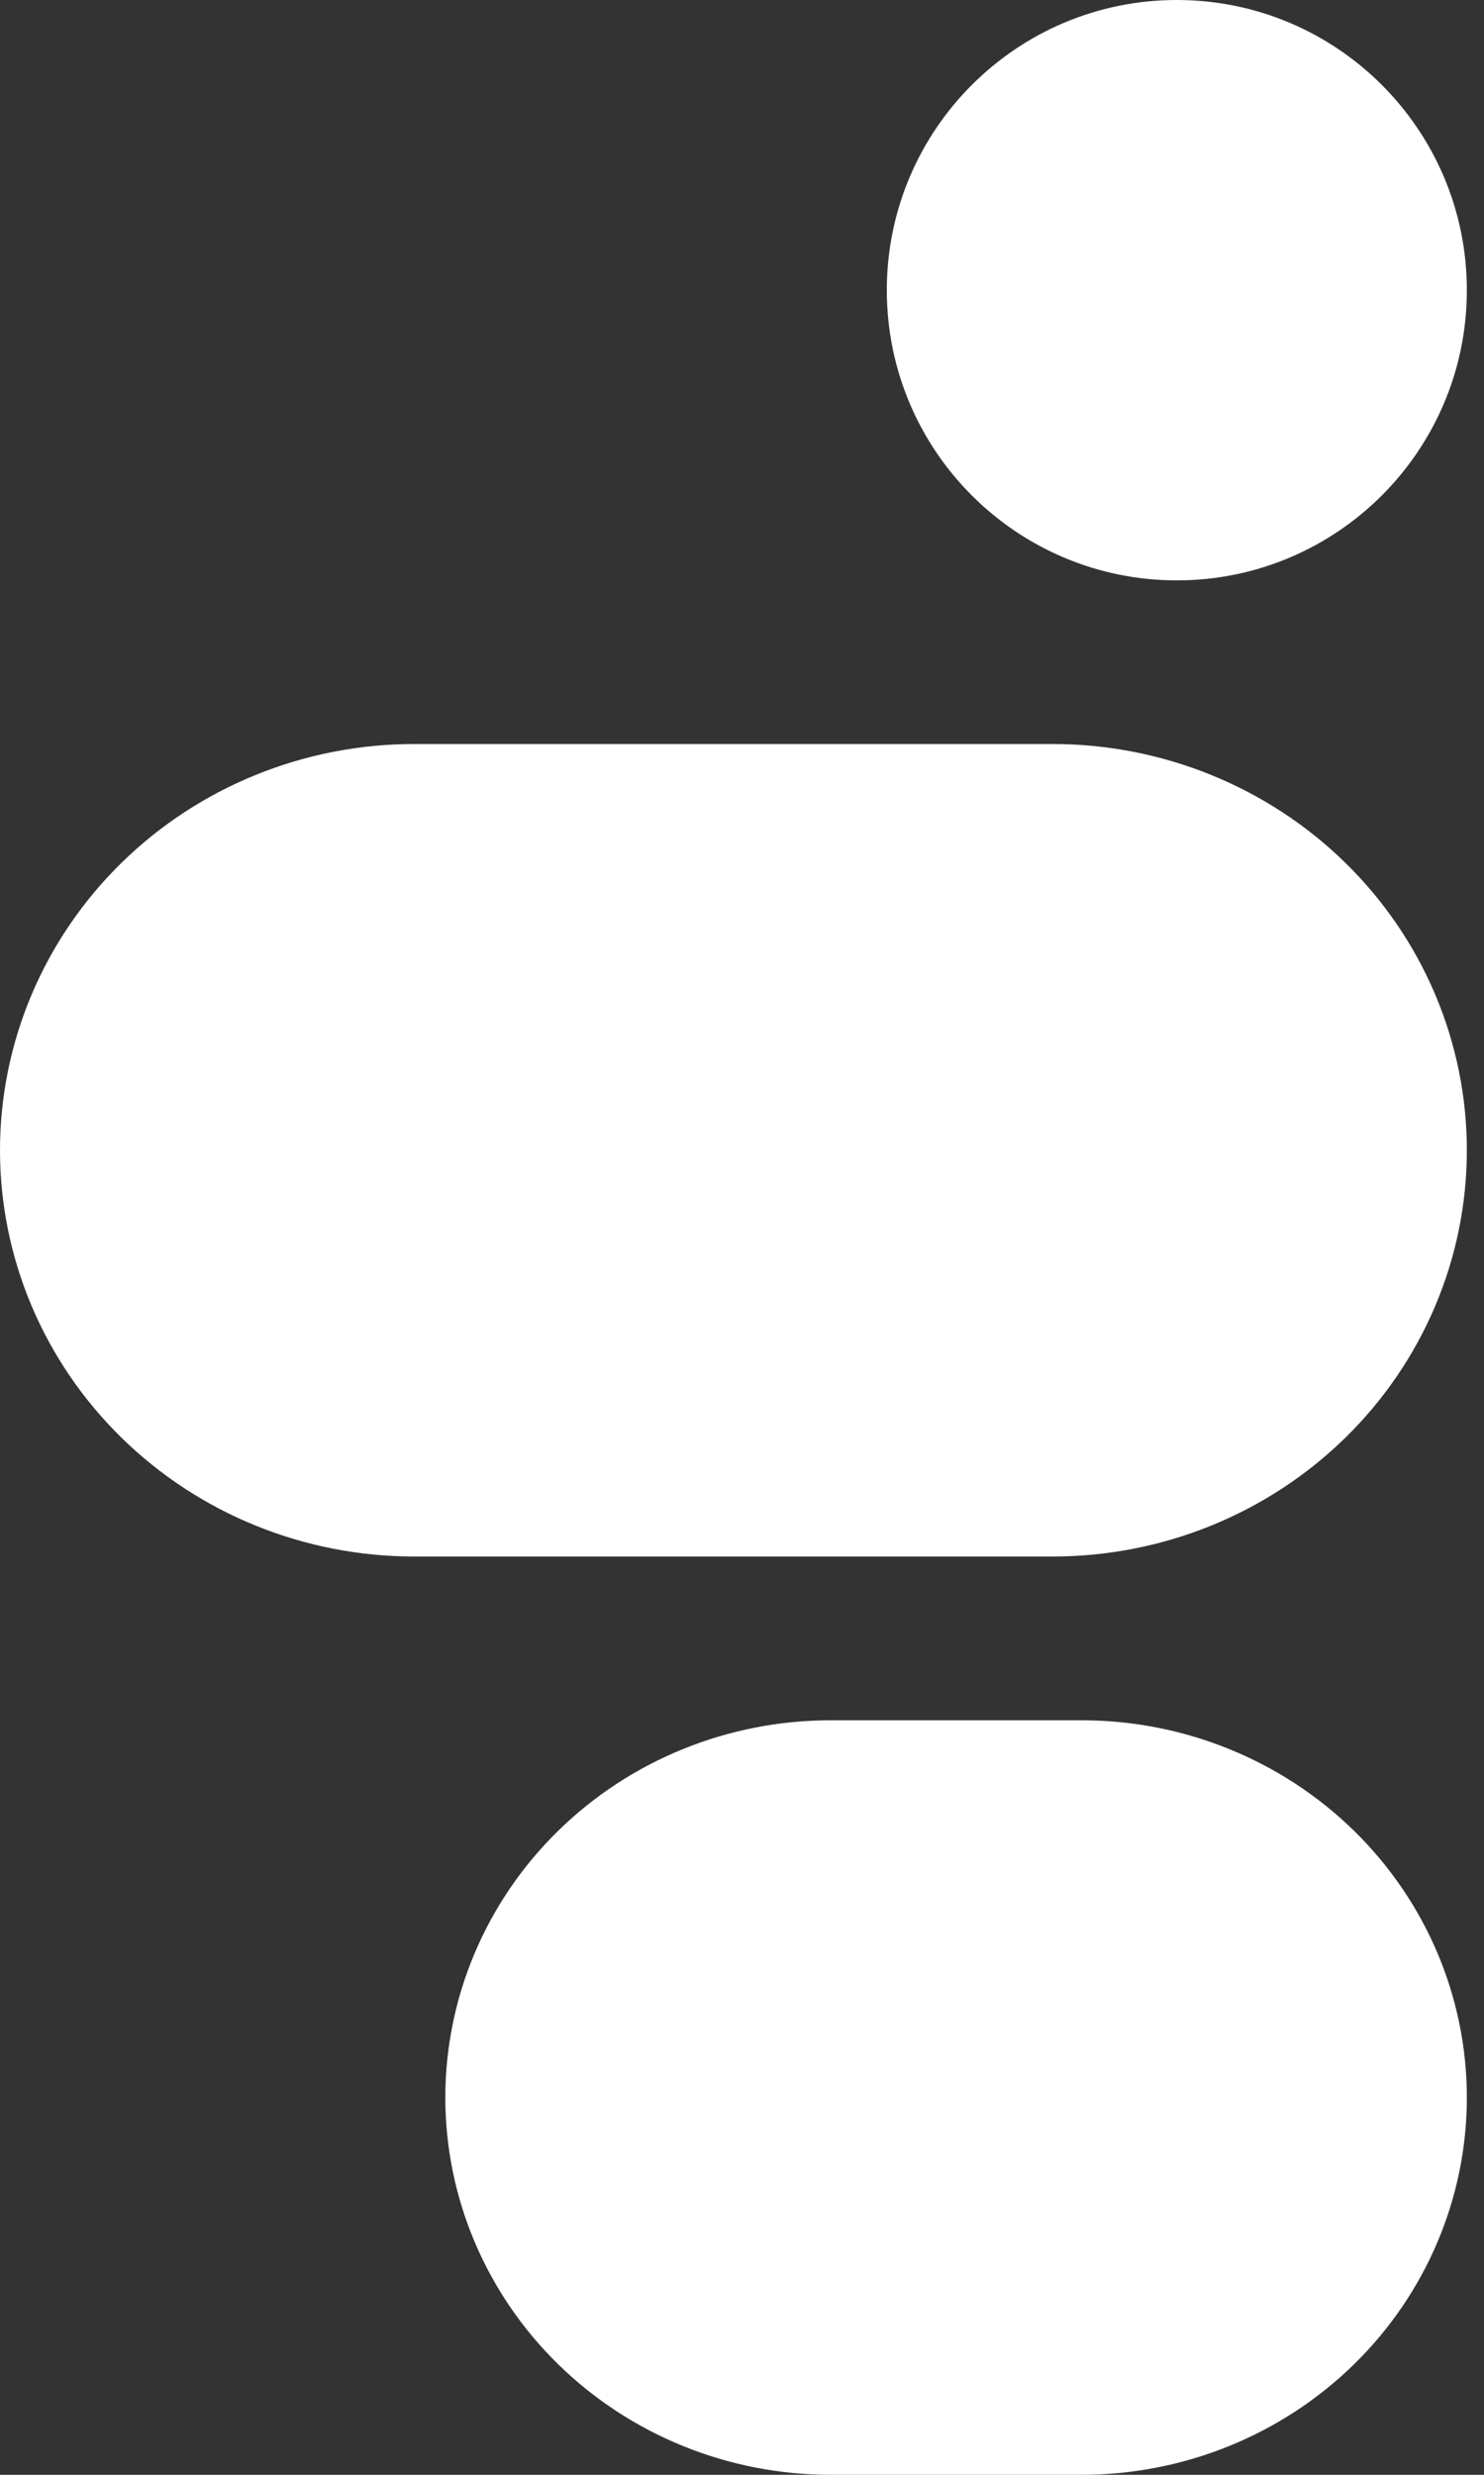
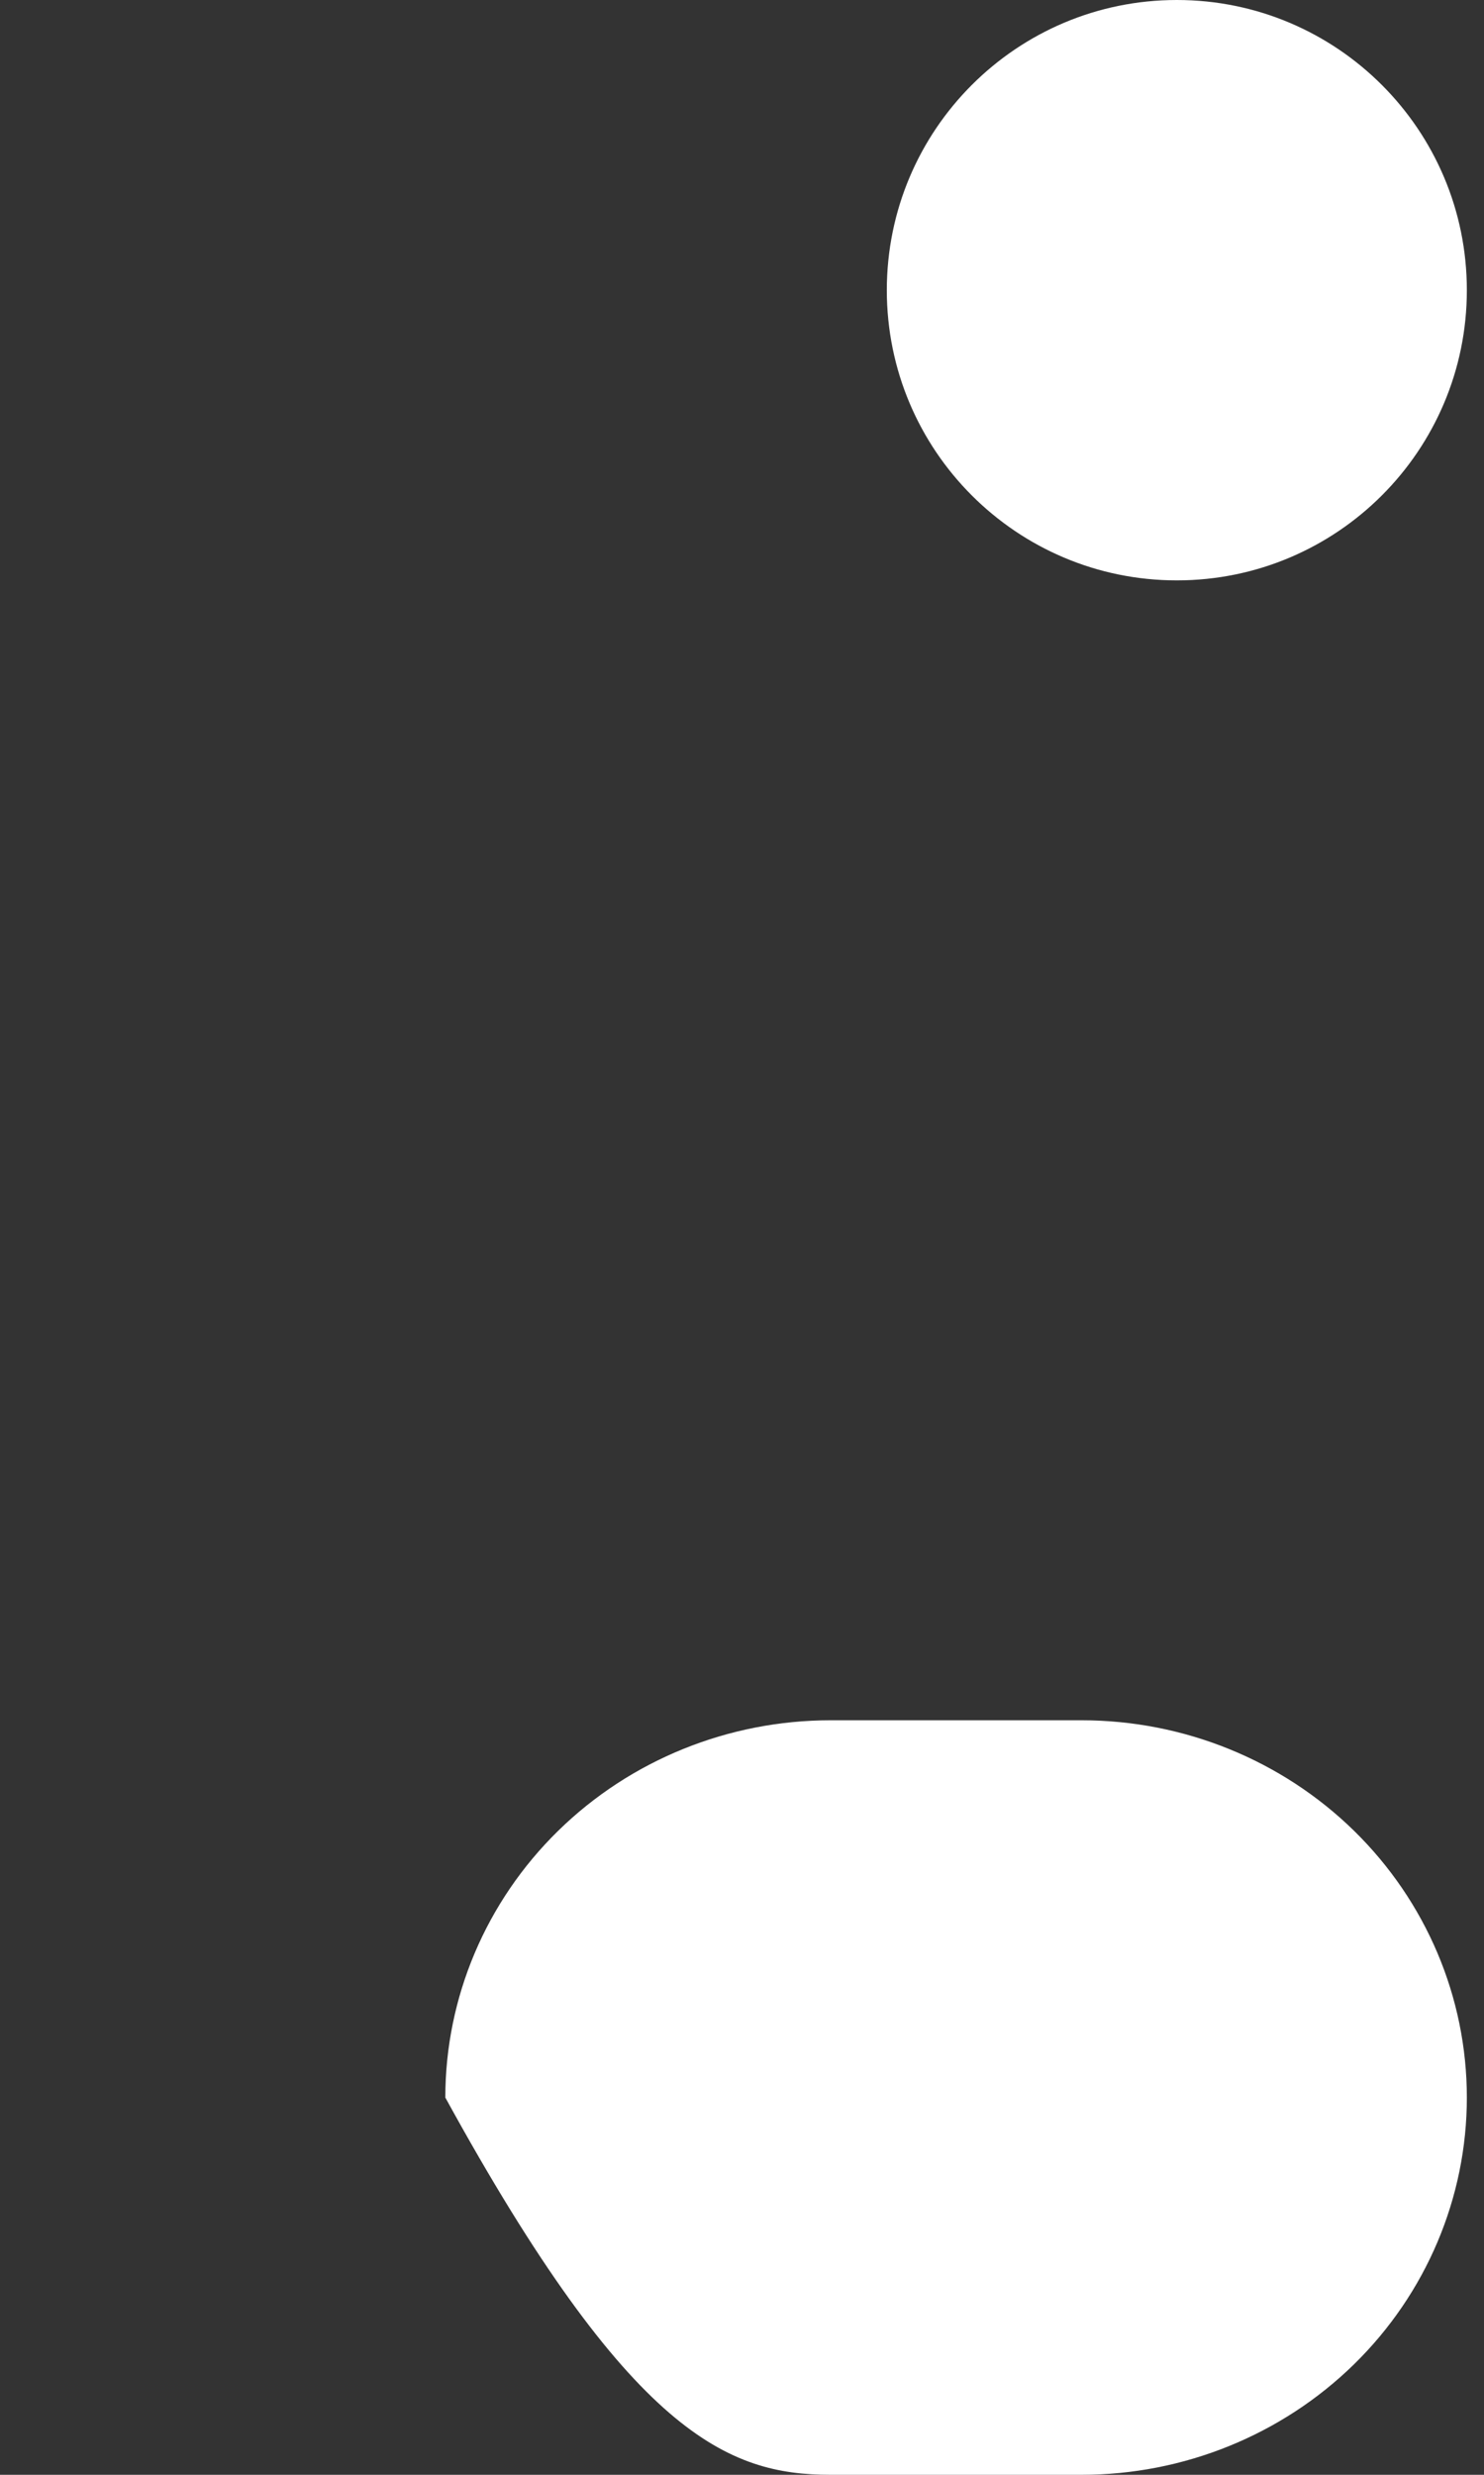
<svg xmlns="http://www.w3.org/2000/svg" width="36" height="60" viewBox="0 0 36 60" fill="none">
  <rect x="0" y="0" width="36" height="60" fill="#333333" stroke="none" />
  <path d="M21.513 7.036C21.513 3.15 24.663 0 28.549 0C32.434 0 35.584 3.15 35.584 7.036C35.584 10.921 32.434 14.071 28.549 14.071C24.663 14.071 21.513 10.921 21.513 7.036Z" fill="white" />
-   <path d="M25.536 18.038H10.047C7.382 18.038 4.827 19.076 2.943 20.923C1.059 22.77 0 25.275 0 27.888C0 30.5 1.059 33.005 2.943 34.852C4.827 36.7 7.382 37.737 10.047 37.737H25.536C26.856 37.737 28.162 37.483 29.381 36.988C30.6 36.493 31.708 35.767 32.641 34.852C33.574 33.938 34.314 32.852 34.819 31.657C35.324 30.462 35.584 29.181 35.584 27.888C35.584 26.594 35.324 25.313 34.819 24.118C34.314 22.923 33.574 21.837 32.641 20.923C31.708 20.008 30.6 19.283 29.381 18.788C28.162 18.293 26.856 18.038 25.536 18.038Z" fill="white" />
-   <path d="M26.239 41.707H20.149C17.67 41.707 15.293 42.671 13.541 44.386C11.788 46.102 10.803 48.428 10.803 50.854C10.803 53.279 11.788 55.606 13.541 57.321C15.293 59.036 17.67 60 20.149 60H26.239C28.717 60 31.094 59.036 32.847 57.321C34.599 55.606 35.584 53.279 35.584 50.854C35.584 48.428 34.599 46.102 32.847 44.386C31.094 42.671 28.717 41.707 26.239 41.707Z" fill="white" />
+   <path d="M26.239 41.707H20.149C17.67 41.707 15.293 42.671 13.541 44.386C11.788 46.102 10.803 48.428 10.803 50.854C15.293 59.036 17.67 60 20.149 60H26.239C28.717 60 31.094 59.036 32.847 57.321C34.599 55.606 35.584 53.279 35.584 50.854C35.584 48.428 34.599 46.102 32.847 44.386C31.094 42.671 28.717 41.707 26.239 41.707Z" fill="white" />
</svg>